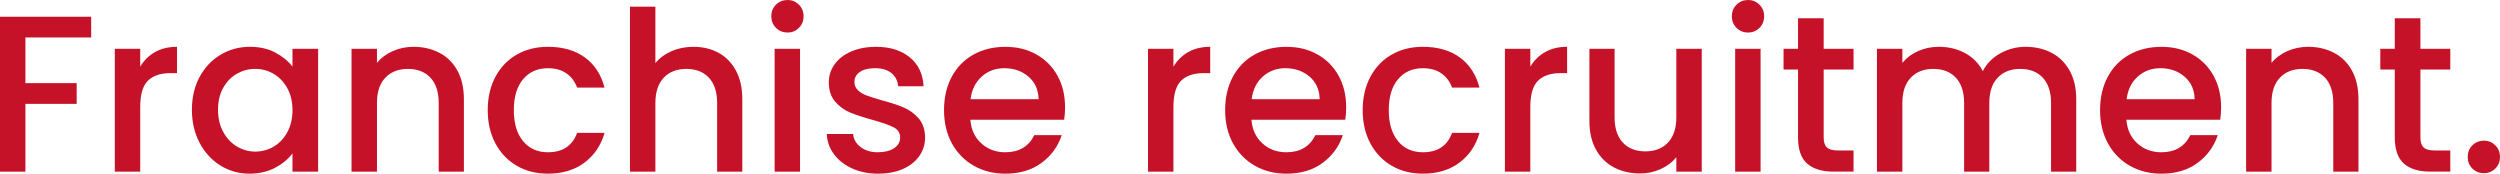
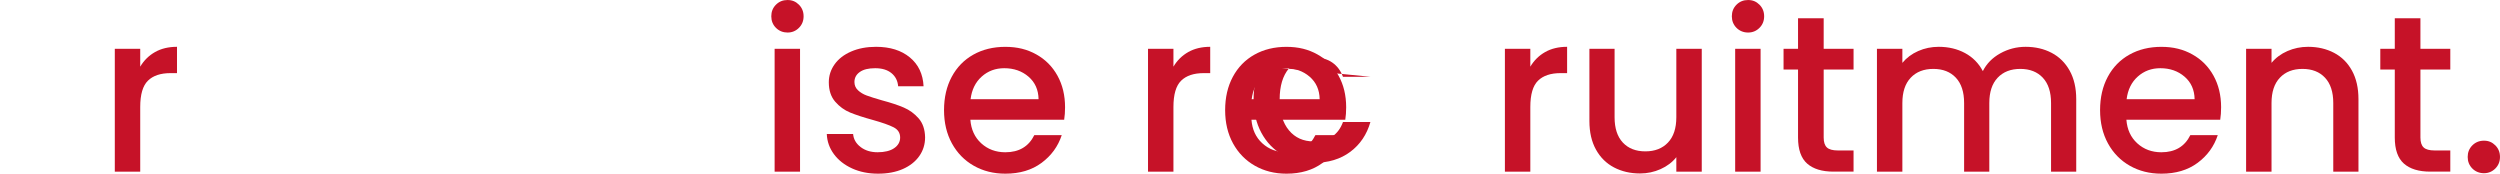
<svg xmlns="http://www.w3.org/2000/svg" id="_レイヤー_2" data-name="レイヤー 2" viewBox="0 0 1465.36 101.79">
  <defs>
    <style>
      .cls-1 {
        fill: #c61228;
        stroke-width: 0px;
      }
    </style>
  </defs>
  <g id="_レイヤー_1-2" data-name="レイヤー 1">
    <g>
-       <path class="cls-1" d="M53.44,9.8v12.15H14.9v26.79h30.05v12.15H14.9v39.72H0V9.8h53.44Z" />
      <path class="cls-1" d="M90.88,30.51c3.61-2.05,7.9-3.07,12.87-3.07v15.42h-3.79c-5.84,0-10.26,1.48-13.26,4.44-3.01,2.96-4.51,8.1-4.51,15.42v37.89h-14.9V28.62h14.9v10.45c2.18-3.66,5.07-6.51,8.69-8.56Z" />
-       <path class="cls-1" d="M117.01,45.08c3.01-5.57,7.1-9.91,12.28-13,5.18-3.09,10.91-4.64,17.18-4.64,5.66,0,10.6,1.11,14.83,3.33,4.22,2.22,7.6,4.99,10.13,8.3v-10.45h15.03v72h-15.03v-10.71c-2.53,3.4-5.97,6.23-10.32,8.49-4.36,2.26-9.32,3.4-14.9,3.4-6.19,0-11.85-1.59-16.99-4.77-5.14-3.18-9.21-7.62-12.22-13.33-3.01-5.7-4.51-12.17-4.51-19.4s1.5-13.63,4.51-19.21ZM168.36,51.61c-2.05-3.66-4.73-6.45-8.04-8.36-3.31-1.92-6.88-2.87-10.71-2.87s-7.4.94-10.71,2.81c-3.31,1.87-5.99,4.62-8.04,8.23-2.05,3.62-3.07,7.91-3.07,12.87s1.02,9.32,3.07,13.07c2.05,3.75,4.75,6.6,8.1,8.56,3.35,1.96,6.9,2.94,10.65,2.94s7.4-.96,10.71-2.87c3.31-1.92,5.99-4.72,8.04-8.43,2.05-3.7,3.07-8.04,3.07-13s-1.02-9.28-3.07-12.94Z" />
-       <path class="cls-1" d="M257.6,30.97c4.49,2.35,7.99,5.84,10.52,10.45,2.53,4.62,3.79,10.19,3.79,16.73v42.47h-14.77v-40.24c0-6.45-1.61-11.39-4.83-14.83-3.22-3.44-7.62-5.16-13.2-5.16s-10,1.72-13.26,5.16c-3.27,3.44-4.9,8.39-4.9,14.83v40.24h-14.9V28.62h14.9v8.23c2.44-2.96,5.55-5.27,9.34-6.93,3.79-1.65,7.82-2.48,12.09-2.48,5.66,0,10.73,1.18,15.22,3.53Z" />
-       <path class="cls-1" d="M290.4,45.01c3.01-5.62,7.16-9.95,12.48-13,5.31-3.05,11.41-4.57,18.29-4.57,8.71,0,15.92,2.07,21.62,6.21,5.7,4.14,9.56,10.04,11.56,17.71h-16.07c-1.31-3.57-3.4-6.36-6.27-8.36-2.87-2-6.49-3.01-10.85-3.01-6.1,0-10.96,2.16-14.57,6.47-3.62,4.31-5.42,10.34-5.42,18.1s1.81,13.81,5.42,18.16c3.61,4.36,8.47,6.53,14.57,6.53,8.62,0,14.33-3.79,17.12-11.37h16.07c-2.09,7.32-6.01,13.13-11.76,17.44-5.75,4.31-12.89,6.47-21.43,6.47-6.88,0-12.98-1.55-18.29-4.64-5.31-3.09-9.47-7.45-12.48-13.07s-4.51-12.13-4.51-19.53,1.5-13.92,4.51-19.53Z" />
-       <path class="cls-1" d="M421.19,30.97c4.31,2.35,7.71,5.84,10.19,10.45,2.48,4.62,3.72,10.19,3.72,16.73v42.47h-14.76v-40.24c0-6.45-1.61-11.39-4.83-14.83-3.22-3.44-7.62-5.16-13.2-5.16s-10,1.72-13.26,5.16c-3.27,3.44-4.9,8.39-4.9,14.83v40.24h-14.9V3.92h14.9v33.06c2.53-3.05,5.73-5.4,9.6-7.06,3.88-1.65,8.12-2.48,12.74-2.48,5.49,0,10.39,1.18,14.7,3.53Z" />
      <path class="cls-1" d="M454.83,16.33c-1.83-1.83-2.74-4.09-2.74-6.79s.91-4.97,2.74-6.79c1.83-1.83,4.09-2.74,6.79-2.74s4.83.92,6.66,2.74,2.74,4.1,2.74,6.79-.91,4.97-2.74,6.79c-1.83,1.83-4.05,2.74-6.66,2.74s-4.96-.91-6.79-2.74ZM468.94,28.62v72h-14.9V28.62h14.9Z" />
      <path class="cls-1" d="M499.45,98.72c-4.49-2.05-8.04-4.83-10.65-8.36-2.61-3.53-4.01-7.47-4.18-11.83h15.42c.26,3.05,1.72,5.6,4.38,7.64,2.66,2.05,5.99,3.07,10,3.07s7.43-.8,9.73-2.42c2.31-1.61,3.46-3.68,3.46-6.21,0-2.7-1.29-4.7-3.85-6.01-2.57-1.31-6.64-2.74-12.22-4.31-5.4-1.48-9.8-2.92-13.2-4.31-3.4-1.39-6.34-3.53-8.82-6.4-2.48-2.87-3.72-6.66-3.72-11.37,0-3.83,1.13-7.34,3.4-10.52,2.26-3.18,5.51-5.68,9.73-7.51,4.22-1.83,9.08-2.74,14.57-2.74,8.19,0,14.79,2.07,19.8,6.21,5.01,4.14,7.69,9.78,8.04,16.92h-14.9c-.26-3.22-1.57-5.79-3.92-7.71-2.35-1.92-5.53-2.88-9.54-2.88s-6.92.74-9.02,2.22c-2.09,1.48-3.14,3.44-3.14,5.88,0,1.92.7,3.53,2.09,4.83,1.39,1.31,3.09,2.33,5.1,3.07,2,.74,4.96,1.68,8.88,2.81,5.23,1.39,9.52,2.81,12.87,4.25,3.35,1.44,6.25,3.55,8.69,6.34,2.44,2.79,3.7,6.49,3.79,11.11,0,4.1-1.13,7.75-3.4,10.98-2.27,3.22-5.47,5.75-9.6,7.58-4.14,1.83-9,2.74-14.57,2.74s-10.74-1.02-15.22-3.07Z" />
      <path class="cls-1" d="M623.78,70.17h-55.01c.43,5.75,2.57,10.37,6.4,13.85,3.83,3.48,8.54,5.23,14.11,5.23,8.01,0,13.67-3.35,16.99-10.06h16.07c-2.18,6.62-6.12,12.04-11.83,16.27-5.71,4.23-12.78,6.34-21.23,6.34-6.88,0-13.05-1.55-18.49-4.64-5.45-3.09-9.71-7.45-12.81-13.07-3.09-5.62-4.64-12.13-4.64-19.53s1.5-13.92,4.51-19.53,7.23-9.95,12.67-13c5.44-3.05,11.69-4.57,18.75-4.57s12.85,1.48,18.16,4.44c5.31,2.96,9.45,7.12,12.41,12.48,2.96,5.36,4.44,11.52,4.44,18.49,0,2.7-.18,5.14-.52,7.32ZM608.75,58.15c-.09-5.49-2.05-9.89-5.88-13.2-3.83-3.31-8.58-4.97-14.24-4.97-5.14,0-9.54,1.63-13.2,4.9s-5.84,7.69-6.53,13.26h39.85Z" />
      <path class="cls-1" d="M696.49,30.51c3.61-2.05,7.91-3.07,12.87-3.07v15.42h-3.79c-5.84,0-10.26,1.48-13.26,4.44-3.01,2.96-4.51,8.1-4.51,15.42v37.89h-14.9V28.62h14.9v10.45c2.18-3.66,5.07-6.51,8.69-8.56Z" />
      <path class="cls-1" d="M788.54,70.17h-55.01c.44,5.75,2.57,10.37,6.4,13.85,3.83,3.48,8.54,5.23,14.11,5.23,8.01,0,13.67-3.35,16.99-10.06h16.07c-2.18,6.62-6.12,12.04-11.82,16.27-5.71,4.23-12.78,6.34-21.23,6.34-6.88,0-13.05-1.55-18.49-4.64-5.44-3.09-9.71-7.45-12.81-13.07-3.09-5.62-4.64-12.13-4.64-19.53s1.5-13.92,4.51-19.53,7.23-9.95,12.67-13c5.44-3.05,11.69-4.57,18.75-4.57s12.85,1.48,18.16,4.44c5.31,2.96,9.45,7.12,12.41,12.48,2.96,5.36,4.44,11.52,4.44,18.49,0,2.7-.18,5.14-.52,7.32ZM773.51,58.15c-.09-5.49-2.05-9.89-5.88-13.2-3.83-3.31-8.58-4.97-14.24-4.97-5.14,0-9.54,1.63-13.2,4.9s-5.84,7.69-6.53,13.26h39.85Z" />
-       <path class="cls-1" d="M803.24,45.01c3.01-5.62,7.16-9.95,12.48-13,5.31-3.05,11.41-4.57,18.29-4.57,8.71,0,15.92,2.07,21.62,6.21,5.7,4.14,9.56,10.04,11.56,17.71h-16.07c-1.31-3.57-3.4-6.36-6.27-8.36-2.87-2-6.49-3.01-10.84-3.01-6.1,0-10.96,2.16-14.57,6.47-3.62,4.31-5.42,10.34-5.42,18.1s1.81,13.81,5.42,18.16c3.61,4.36,8.47,6.53,14.57,6.53,8.62,0,14.33-3.79,17.12-11.37h16.07c-2.09,7.32-6.01,13.13-11.76,17.44-5.75,4.31-12.89,6.47-21.43,6.47-6.88,0-12.98-1.55-18.29-4.64-5.31-3.09-9.47-7.45-12.48-13.07s-4.51-12.13-4.51-19.53,1.5-13.92,4.51-19.53Z" />
+       <path class="cls-1" d="M803.24,45.01h-16.07c-1.31-3.57-3.4-6.36-6.27-8.36-2.87-2-6.49-3.01-10.84-3.01-6.1,0-10.96,2.16-14.57,6.47-3.62,4.31-5.42,10.34-5.42,18.1s1.81,13.81,5.42,18.16c3.61,4.36,8.47,6.53,14.57,6.53,8.62,0,14.33-3.79,17.12-11.37h16.07c-2.09,7.32-6.01,13.13-11.76,17.44-5.75,4.31-12.89,6.47-21.43,6.47-6.88,0-12.98-1.55-18.29-4.64-5.31-3.09-9.47-7.45-12.48-13.07s-4.51-12.13-4.51-19.53,1.5-13.92,4.51-19.53Z" />
      <path class="cls-1" d="M905.68,30.51c3.61-2.05,7.91-3.07,12.87-3.07v15.42h-3.79c-5.84,0-10.26,1.48-13.26,4.44-3.01,2.96-4.51,8.1-4.51,15.42v37.89h-14.9V28.62h14.9v10.45c2.18-3.66,5.07-6.51,8.69-8.56Z" />
      <path class="cls-1" d="M997.47,28.62v72h-14.9v-8.49c-2.35,2.96-5.42,5.29-9.21,6.99-3.79,1.7-7.82,2.55-12.09,2.55-5.66,0-10.74-1.18-15.22-3.53-4.49-2.35-8.02-5.83-10.58-10.45-2.57-4.62-3.85-10.19-3.85-16.73V28.62h14.76v40.11c0,6.45,1.61,11.39,4.83,14.83,3.22,3.44,7.62,5.16,13.2,5.16s10-1.72,13.26-5.16c3.27-3.44,4.9-8.38,4.9-14.83V28.62h14.9Z" />
      <path class="cls-1" d="M1017.85,16.33c-1.83-1.83-2.74-4.09-2.74-6.79s.91-4.97,2.74-6.79c1.83-1.83,4.09-2.74,6.79-2.74s4.83.92,6.66,2.74,2.74,4.1,2.74,6.79-.91,4.97-2.74,6.79c-1.83,1.83-4.05,2.74-6.66,2.74s-4.97-.91-6.79-2.74ZM1031.96,28.62v72h-14.9V28.62h14.9Z" />
      <path class="cls-1" d="M1068.94,40.77v39.85c0,2.7.63,4.64,1.89,5.81,1.26,1.18,3.42,1.76,6.47,1.76h9.15v12.41h-11.76c-6.71,0-11.85-1.57-15.42-4.7-3.57-3.14-5.36-8.23-5.36-15.29v-39.85h-8.49v-12.15h8.49V10.71h15.03v17.9h17.51v12.15h-17.51Z" />
      <path class="cls-1" d="M1202.54,30.97c4.49,2.35,8.01,5.84,10.58,10.45,2.57,4.62,3.85,10.19,3.85,16.73v42.47h-14.76v-40.24c0-6.45-1.61-11.39-4.83-14.83-3.22-3.44-7.62-5.16-13.2-5.16s-10,1.72-13.26,5.16c-3.27,3.44-4.9,8.39-4.9,14.83v40.24h-14.77v-40.24c0-6.45-1.61-11.39-4.83-14.83-3.22-3.44-7.62-5.16-13.2-5.16s-10,1.72-13.26,5.16c-3.27,3.44-4.9,8.39-4.9,14.83v40.24h-14.9V28.62h14.9v8.23c2.44-2.96,5.53-5.27,9.28-6.93,3.74-1.65,7.75-2.48,12.02-2.48,5.75,0,10.89,1.22,15.42,3.66,4.53,2.44,8.01,5.97,10.45,10.58,2.18-4.35,5.57-7.82,10.19-10.39,4.62-2.57,9.58-3.85,14.9-3.85,5.66,0,10.73,1.18,15.22,3.53Z" />
      <path class="cls-1" d="M1301.38,70.17h-55.01c.44,5.75,2.57,10.37,6.4,13.85,3.83,3.48,8.54,5.23,14.11,5.23,8.01,0,13.67-3.35,16.99-10.06h16.07c-2.18,6.62-6.12,12.04-11.83,16.27-5.71,4.23-12.78,6.34-21.23,6.34-6.88,0-13.05-1.55-18.49-4.64-5.44-3.09-9.71-7.45-12.8-13.07-3.09-5.62-4.64-12.13-4.64-19.53s1.5-13.92,4.51-19.53c3.01-5.62,7.23-9.95,12.67-13,5.44-3.05,11.69-4.57,18.75-4.57s12.85,1.48,18.16,4.44c5.31,2.96,9.45,7.12,12.41,12.48,2.96,5.36,4.44,11.52,4.44,18.49,0,2.7-.18,5.14-.52,7.32ZM1286.36,58.15c-.09-5.49-2.05-9.89-5.88-13.2-3.83-3.31-8.58-4.97-14.24-4.97-5.14,0-9.54,1.63-13.2,4.9-3.66,3.27-5.84,7.69-6.53,13.26h39.85Z" />
      <path class="cls-1" d="M1368.09,30.97c4.49,2.35,7.99,5.84,10.52,10.45,2.53,4.62,3.79,10.19,3.79,16.73v42.47h-14.77v-40.24c0-6.45-1.61-11.39-4.83-14.83-3.22-3.44-7.62-5.16-13.2-5.16s-10,1.72-13.26,5.16c-3.27,3.44-4.9,8.39-4.9,14.83v40.24h-14.9V28.62h14.9v8.23c2.44-2.96,5.55-5.27,9.34-6.93,3.79-1.65,7.82-2.48,12.09-2.48,5.66,0,10.73,1.18,15.22,3.53Z" />
      <path class="cls-1" d="M1418.72,40.77v39.85c0,2.7.63,4.64,1.89,5.81,1.26,1.18,3.42,1.76,6.47,1.76h9.15v12.41h-11.76c-6.71,0-11.85-1.57-15.42-4.7-3.57-3.14-5.36-8.23-5.36-15.29v-39.85h-8.49v-12.15h8.49V10.71h15.03v17.9h17.51v12.15h-17.51Z" />
      <path class="cls-1" d="M1449.16,98.78c-1.83-1.83-2.74-4.09-2.74-6.79s.91-4.97,2.74-6.79,4.09-2.74,6.79-2.74,4.83.91,6.66,2.74c1.83,1.83,2.74,4.1,2.74,6.79s-.91,4.96-2.74,6.79c-1.83,1.83-4.05,2.74-6.66,2.74s-4.97-.91-6.79-2.74Z" />
    </g>
  </g>
</svg>